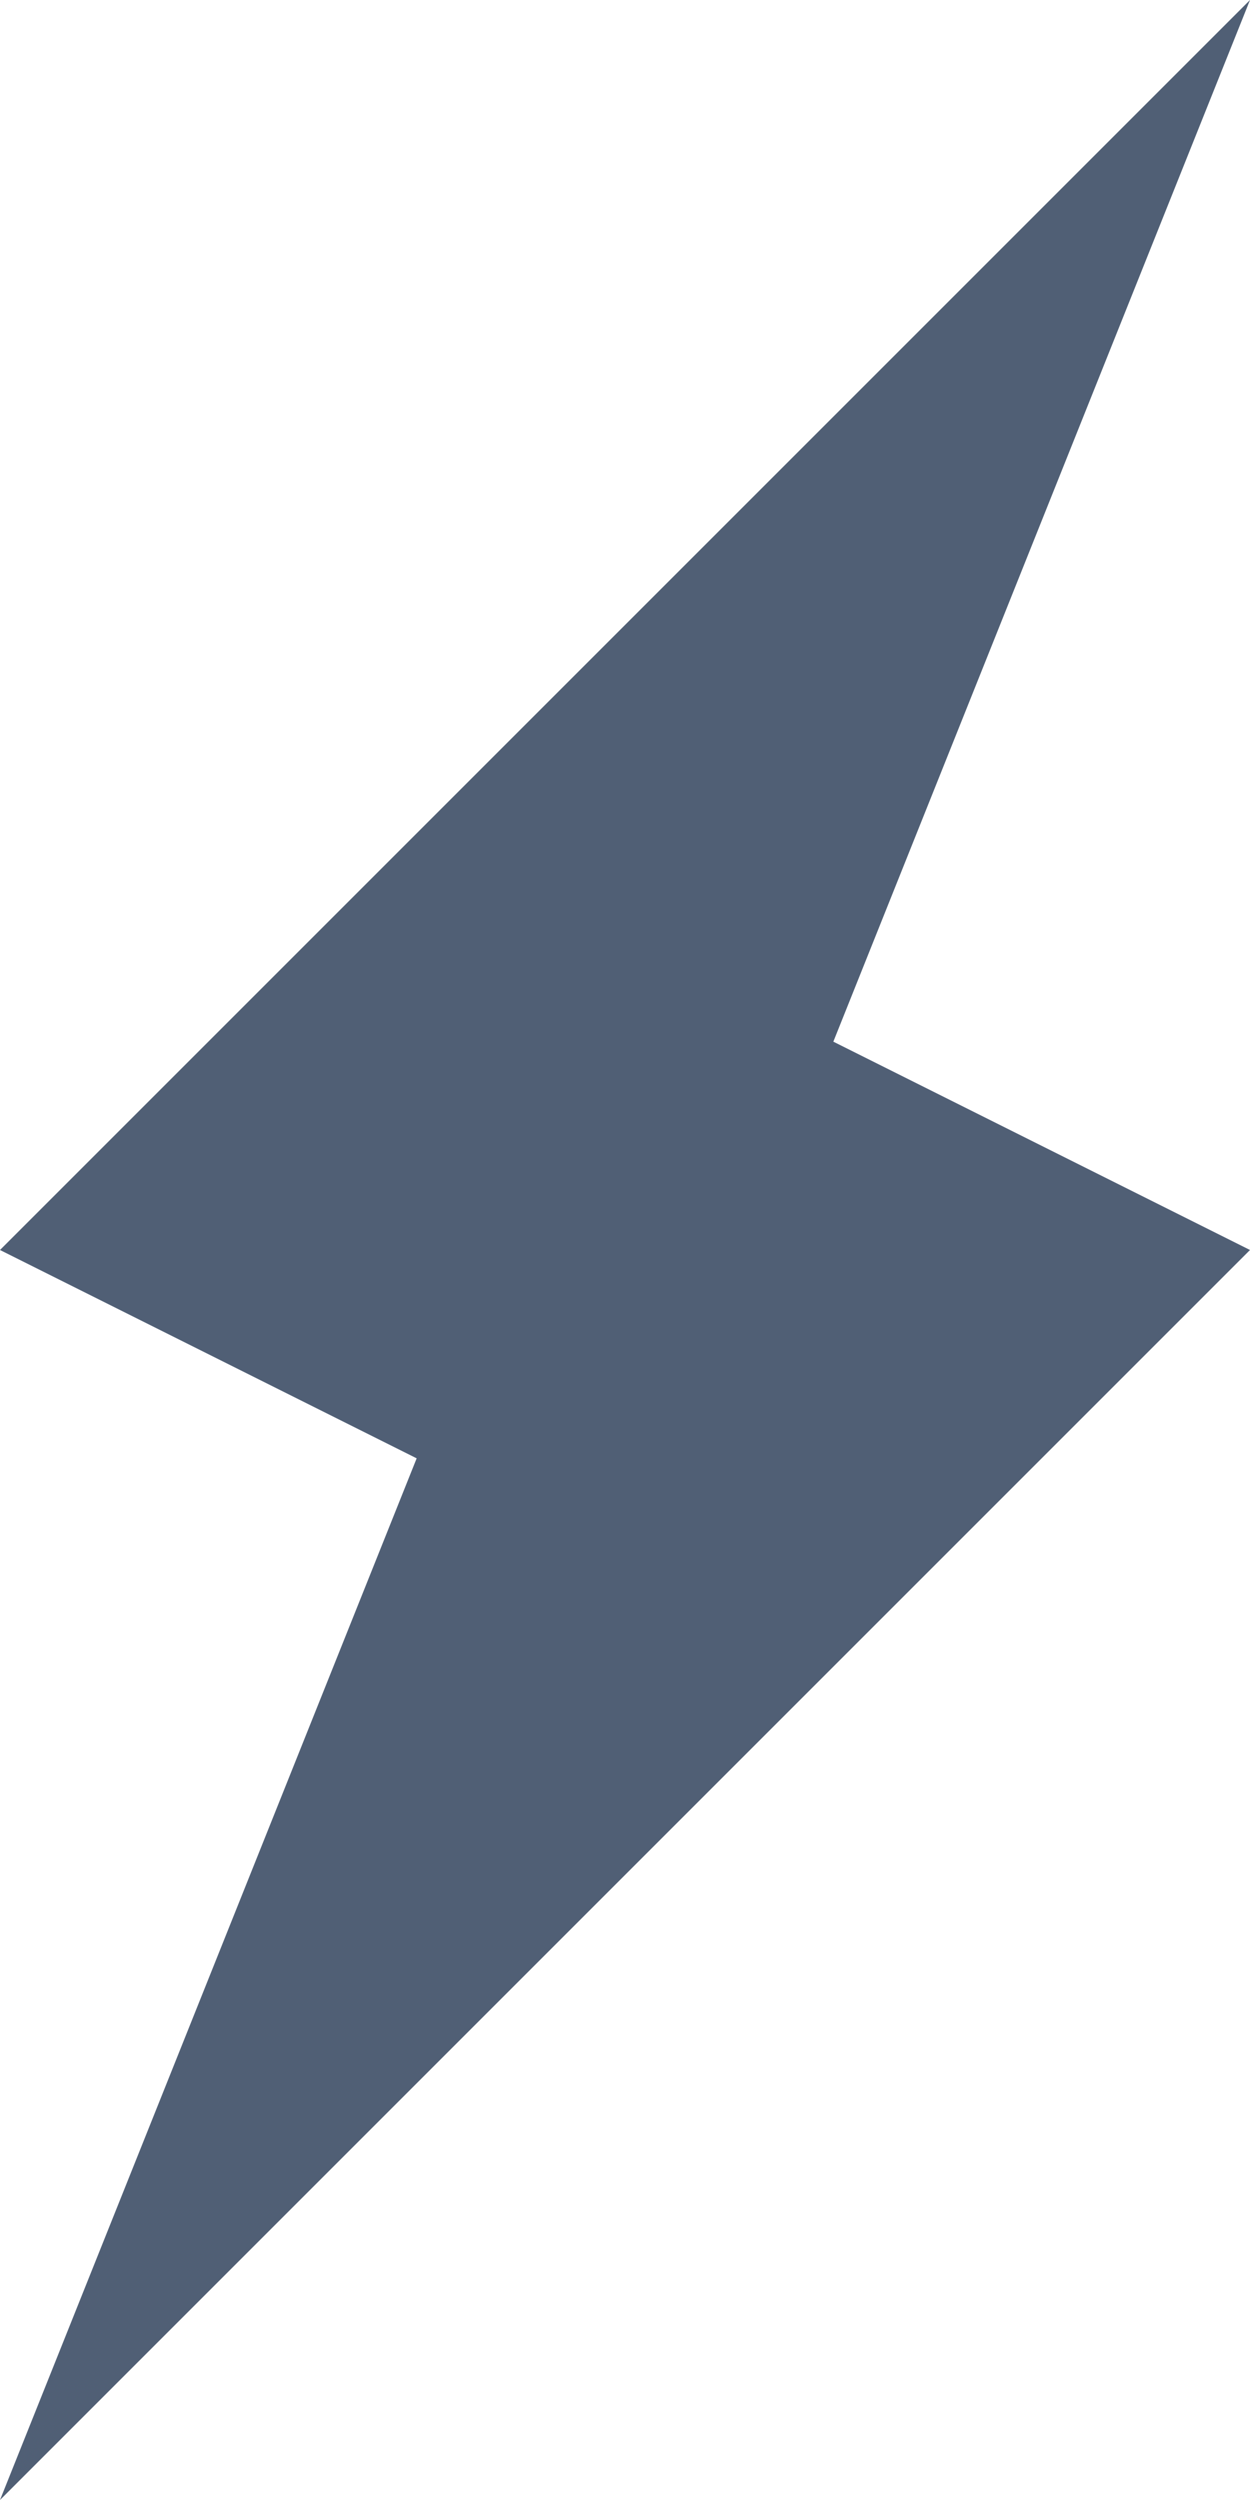
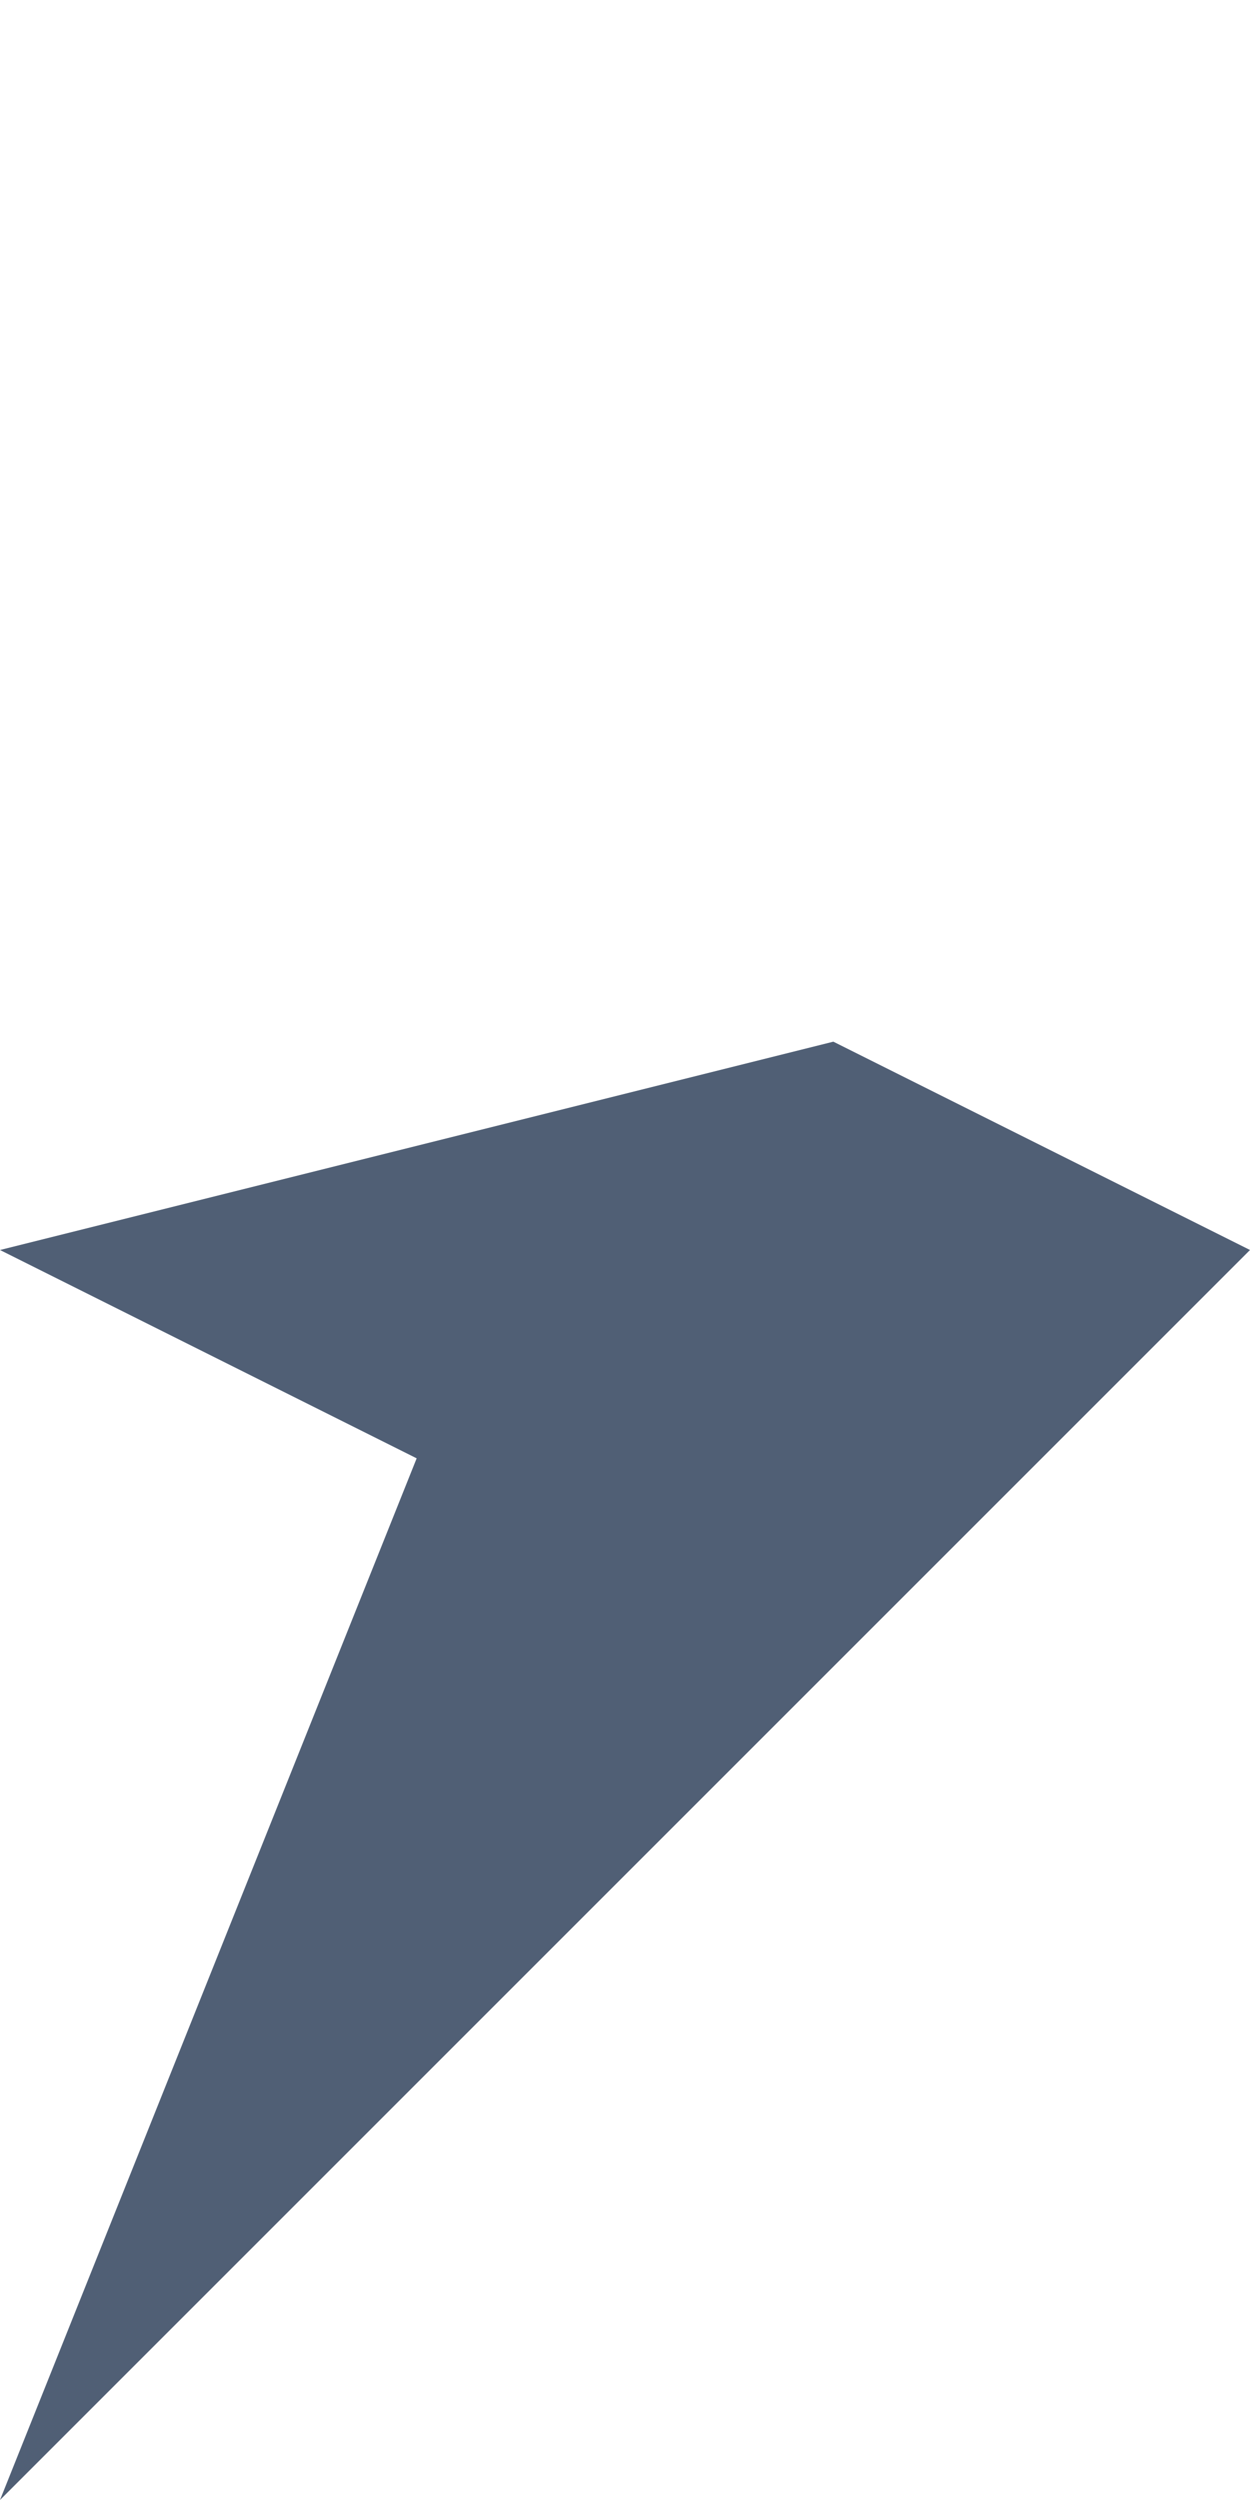
<svg xmlns="http://www.w3.org/2000/svg" width="24" height="48" viewBox="0 0 24 48" fill="none">
-   <path d="M0 24L24 0L16 20L24 24L0 48L8 28L0 24Z" fill="#505F75" />
+   <path d="M0 24L16 20L24 24L0 48L8 28L0 24Z" fill="#505F75" />
</svg>